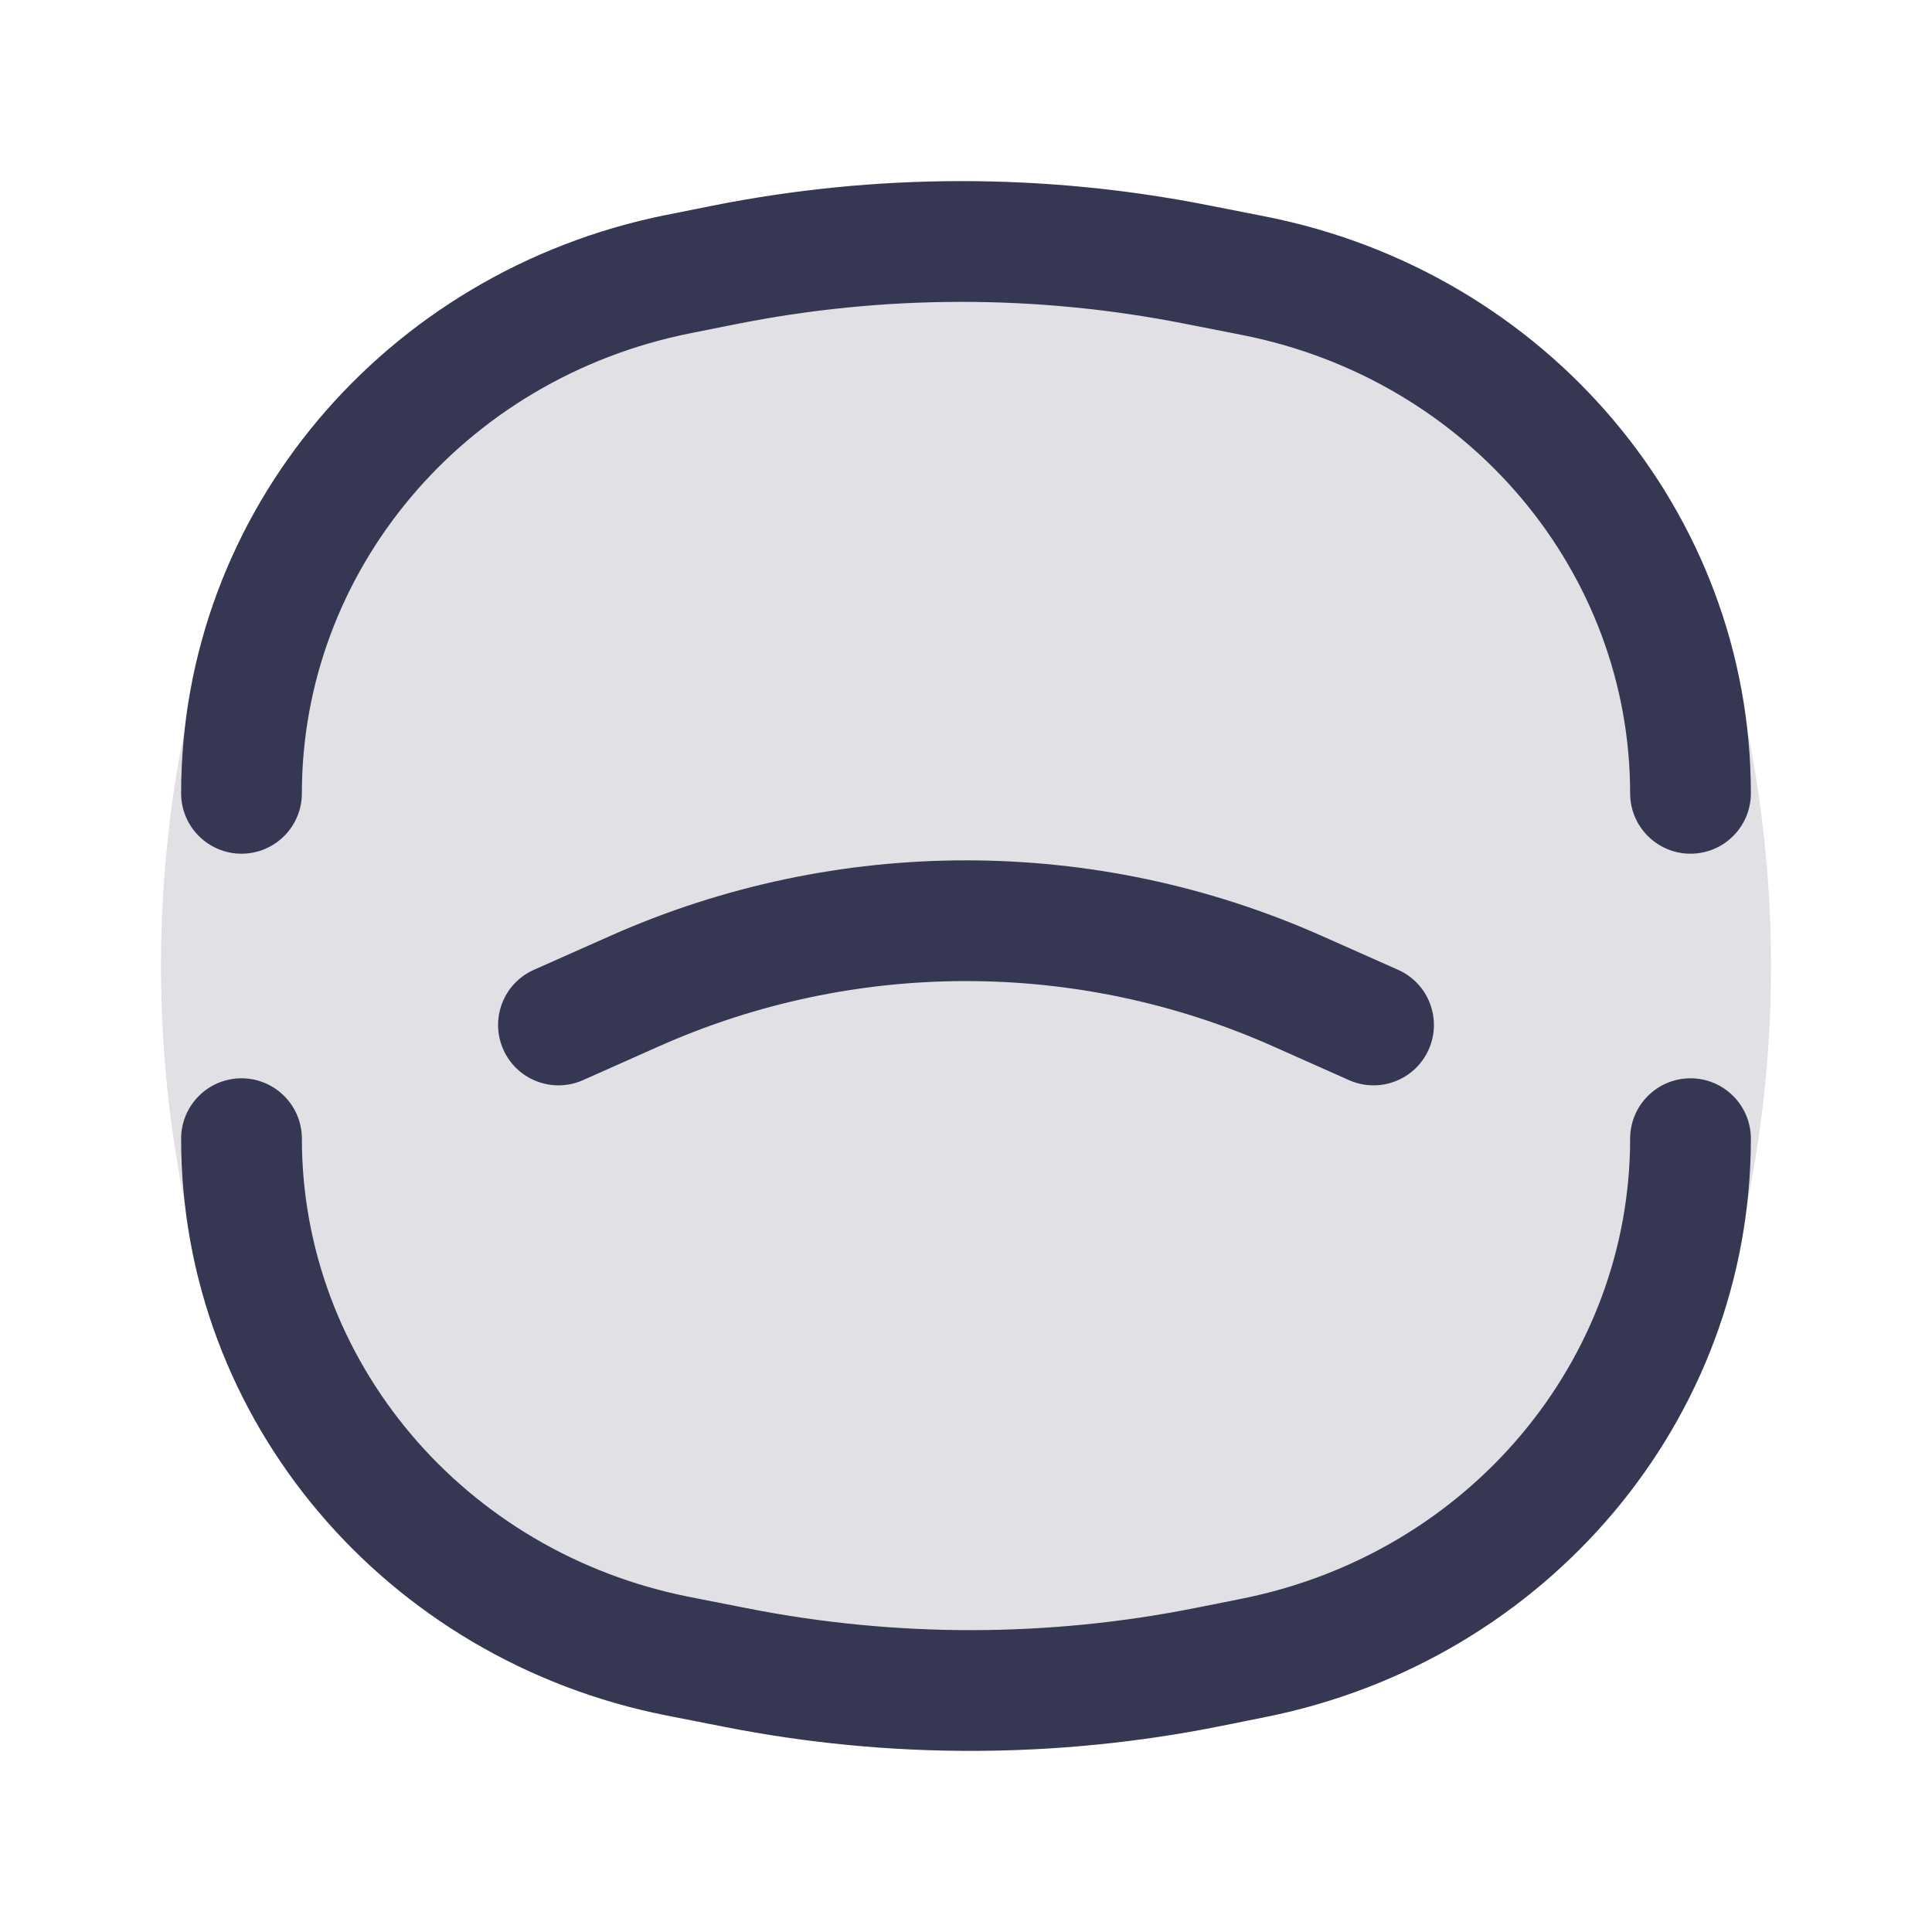
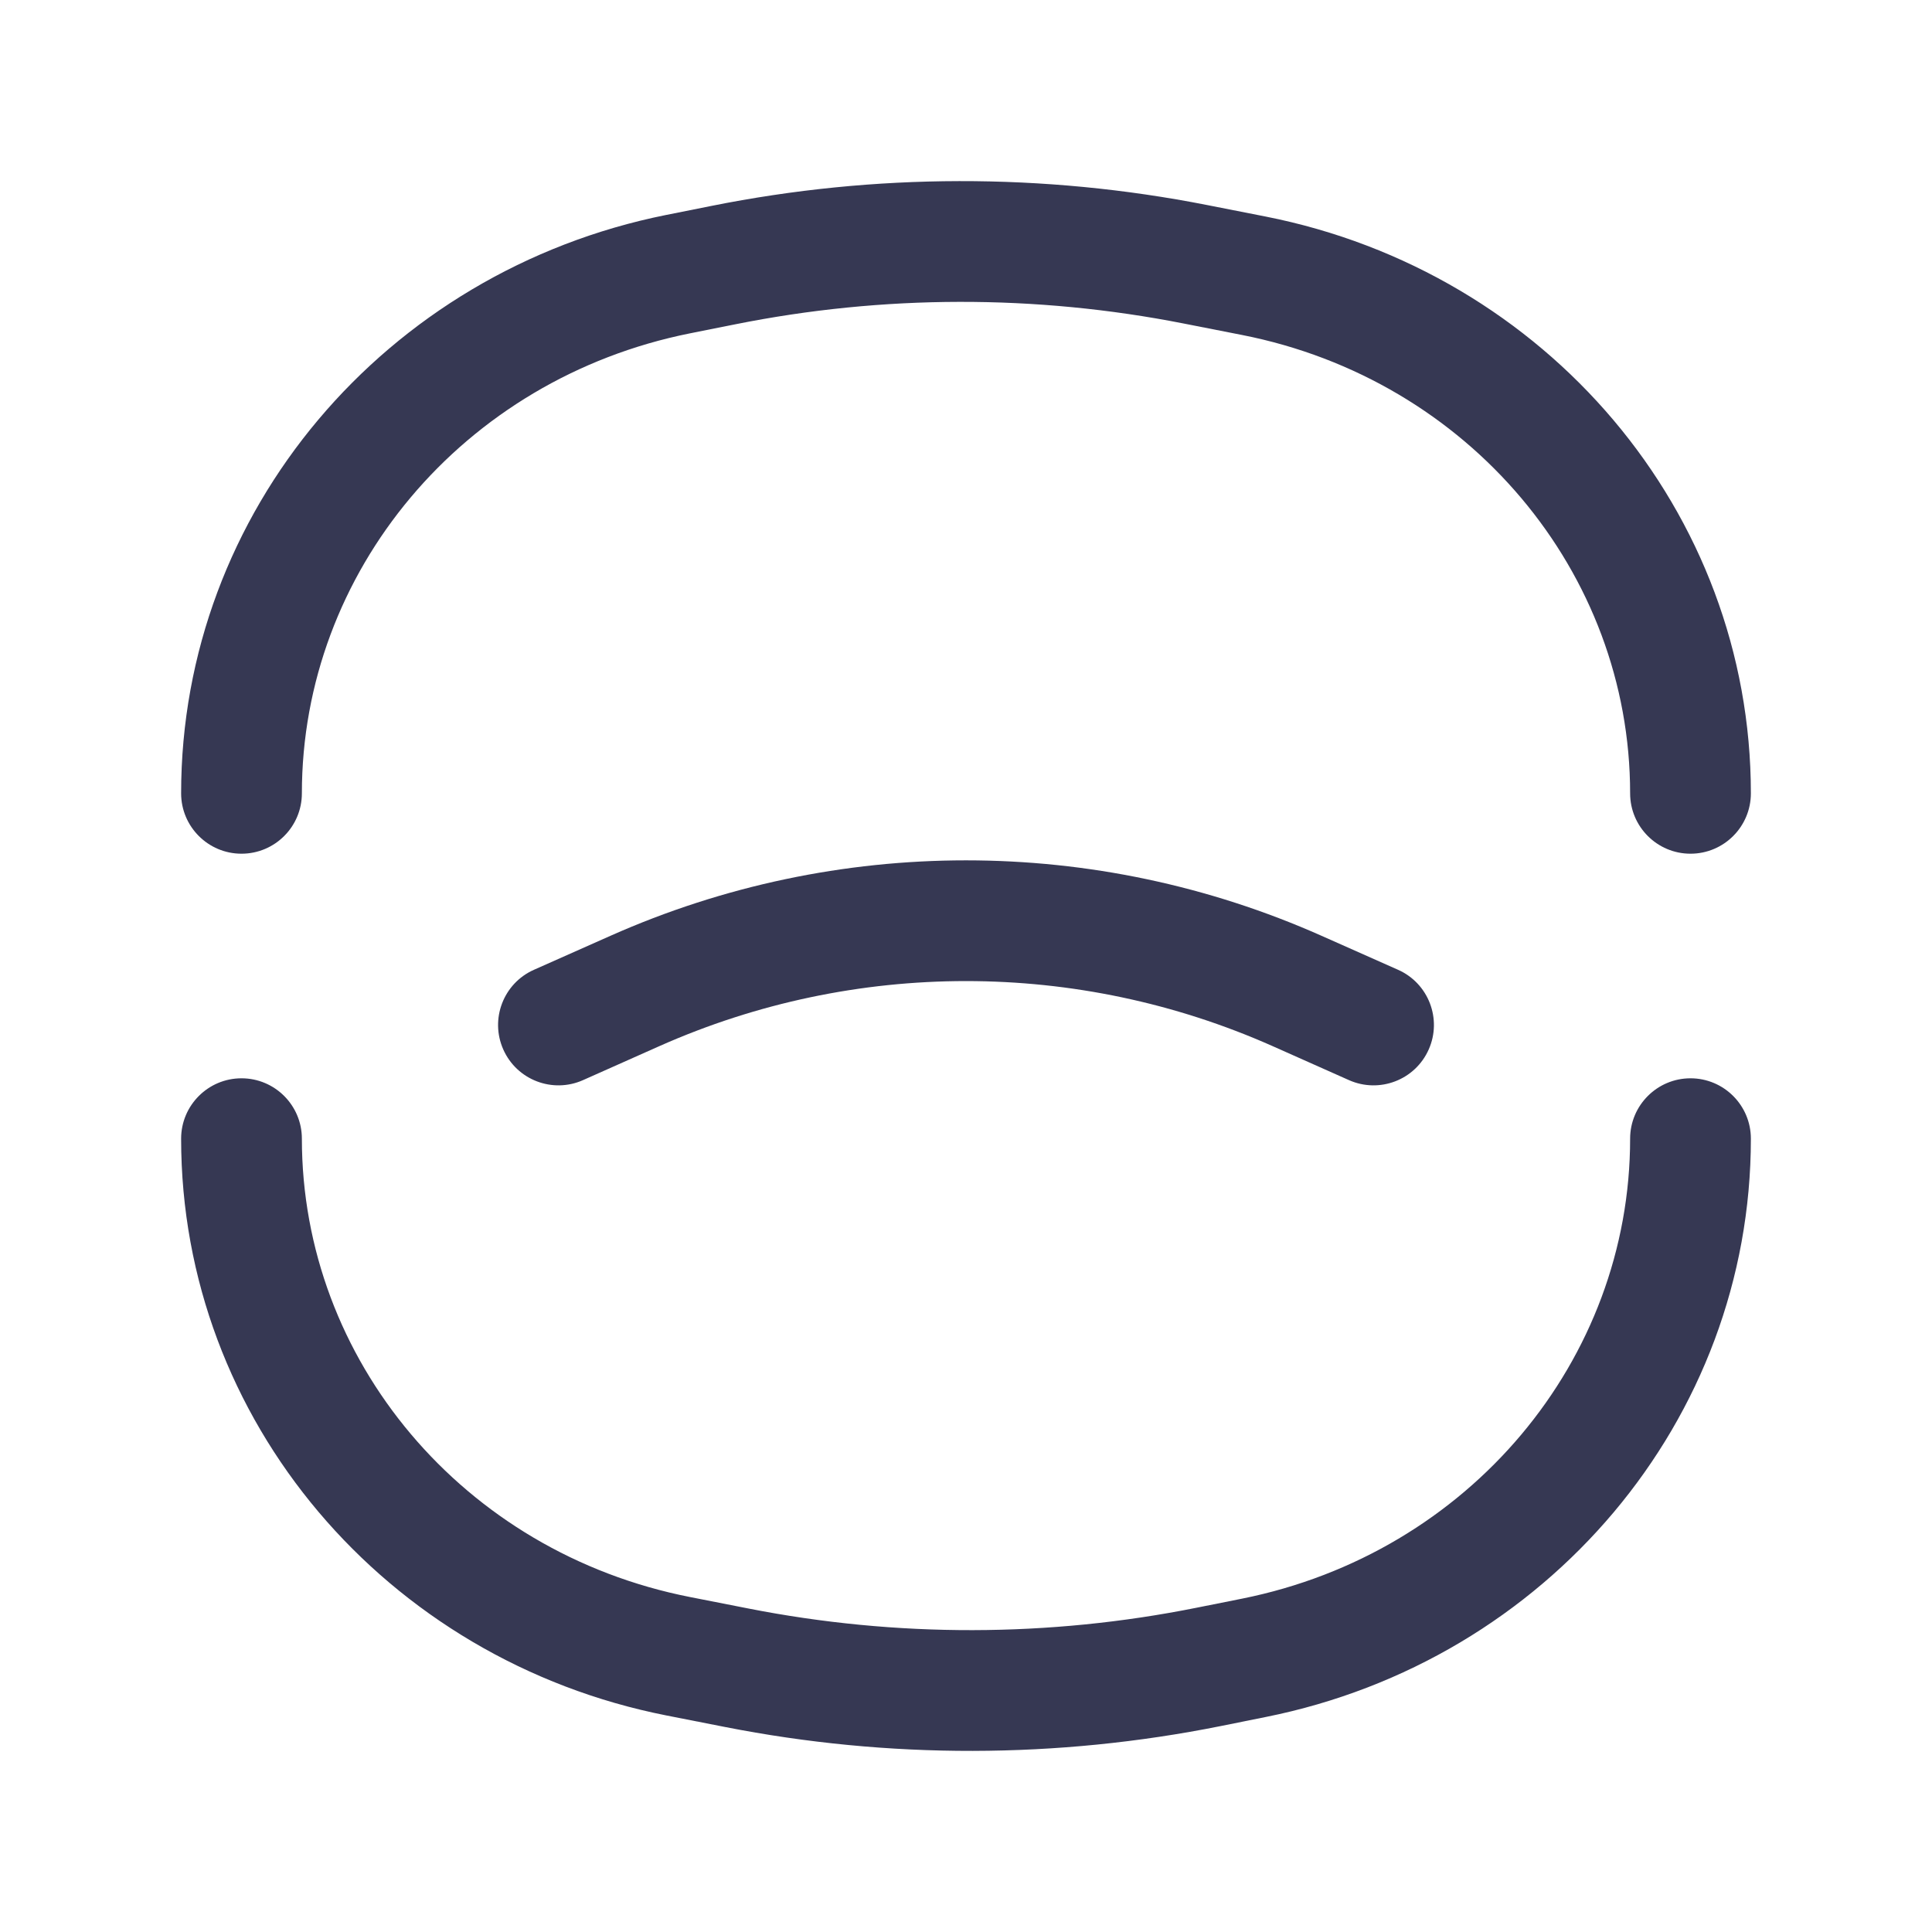
<svg xmlns="http://www.w3.org/2000/svg" width="800px" height="800px" viewBox="0 0 24 24" fill="none">
-   <path d="M2.392 8.612C3.116 5.526 5.526 3.724 8.612 3C10.84 2.477 13.16 2.477 15.388 3C18.474 3.724 20.884 5.526 21.608 8.612C22.131 10.84 22.131 13.16 21.608 15.388C20.884 18.474 18.474 20.276 15.388 21C13.16 21.523 10.84 21.523 8.612 21C5.526 20.276 3.116 18.474 2.392 15.388C1.869 13.16 1.869 10.84 2.392 8.612Z" fill="#363853" fill-opacity="0.15" />
  <path d="M15.576 20.594L15.429 19.859L15.576 20.594ZM15.016 20.706L15.163 21.442L15.016 20.706ZM9.15 20.717L9.005 21.453H9.005L9.15 20.717ZM8.428 20.575L8.572 19.839H8.572L8.428 20.575ZM3.75 14.145C3.75 13.731 3.414 13.395 3 13.395C2.586 13.395 2.25 13.731 2.25 14.145H3.75ZM21.75 14.145C21.75 13.731 21.414 13.395 21 13.395C20.586 13.395 20.25 13.731 20.25 14.145H21.75ZM8.424 3.406L8.276 2.67L8.276 2.67L8.424 3.406ZM8.984 3.293L9.132 4.029L8.984 3.293ZM14.85 3.283L14.705 4.019L14.85 3.283ZM15.572 3.425L15.717 2.689V2.689L15.572 3.425ZM20.25 9.855C20.25 10.269 20.586 10.605 21 10.605C21.414 10.605 21.75 10.269 21.75 9.855H20.25ZM2.25 9.855C2.25 10.269 2.586 10.605 3 10.605C3.414 10.605 3.75 10.269 3.75 9.855H2.25ZM6.633 12.047C6.254 12.215 6.084 12.659 6.252 13.037C6.42 13.416 6.864 13.586 7.242 13.418L6.633 12.047ZM7.888 12.31L8.192 12.995L7.888 12.31ZM16.112 12.31L15.808 12.995L16.112 12.31ZM16.758 13.418C17.136 13.586 17.58 13.416 17.748 13.037C17.916 12.659 17.746 12.215 17.367 12.047L16.758 13.418ZM15.429 19.859L14.868 19.971L15.163 21.442L15.724 21.329L15.429 19.859ZM9.295 19.981L8.572 19.839L8.283 21.311L9.005 21.453L9.295 19.981ZM14.868 19.971C13.03 20.34 11.134 20.343 9.295 19.981L9.005 21.453C11.038 21.853 13.132 21.849 15.163 21.442L14.868 19.971ZM2.25 14.145C2.25 17.64 4.789 20.623 8.283 21.311L8.572 19.839C5.75 19.284 3.75 16.89 3.75 14.145H2.25ZM20.25 14.145C20.25 16.894 18.253 19.293 15.429 19.859L15.724 21.329C19.216 20.629 21.75 17.641 21.75 14.145H20.25ZM8.571 4.141L9.132 4.029L8.837 2.558L8.276 2.67L8.571 4.141ZM14.705 4.019L15.428 4.161L15.717 2.689L14.995 2.547L14.705 4.019ZM9.132 4.029C10.97 3.66 12.866 3.657 14.705 4.019L14.995 2.547C12.962 2.147 10.868 2.151 8.837 2.558L9.132 4.029ZM21.75 9.855C21.75 6.36 19.211 3.377 15.717 2.689L15.428 4.161C18.25 4.716 20.25 7.11 20.25 9.855H21.75ZM3.75 9.855C3.75 7.106 5.747 4.707 8.571 4.141L8.276 2.67C4.784 3.371 2.25 6.359 2.25 9.855H3.75ZM7.242 13.418L8.192 12.995L7.583 11.625L6.633 12.047L7.242 13.418ZM15.808 12.995L16.758 13.418L17.367 12.047L16.417 11.625L15.808 12.995ZM8.192 12.995C10.617 11.918 13.383 11.918 15.808 12.995L16.417 11.625C13.605 10.375 10.395 10.375 7.583 11.625L8.192 12.995Z" fill="#363853" />
</svg>